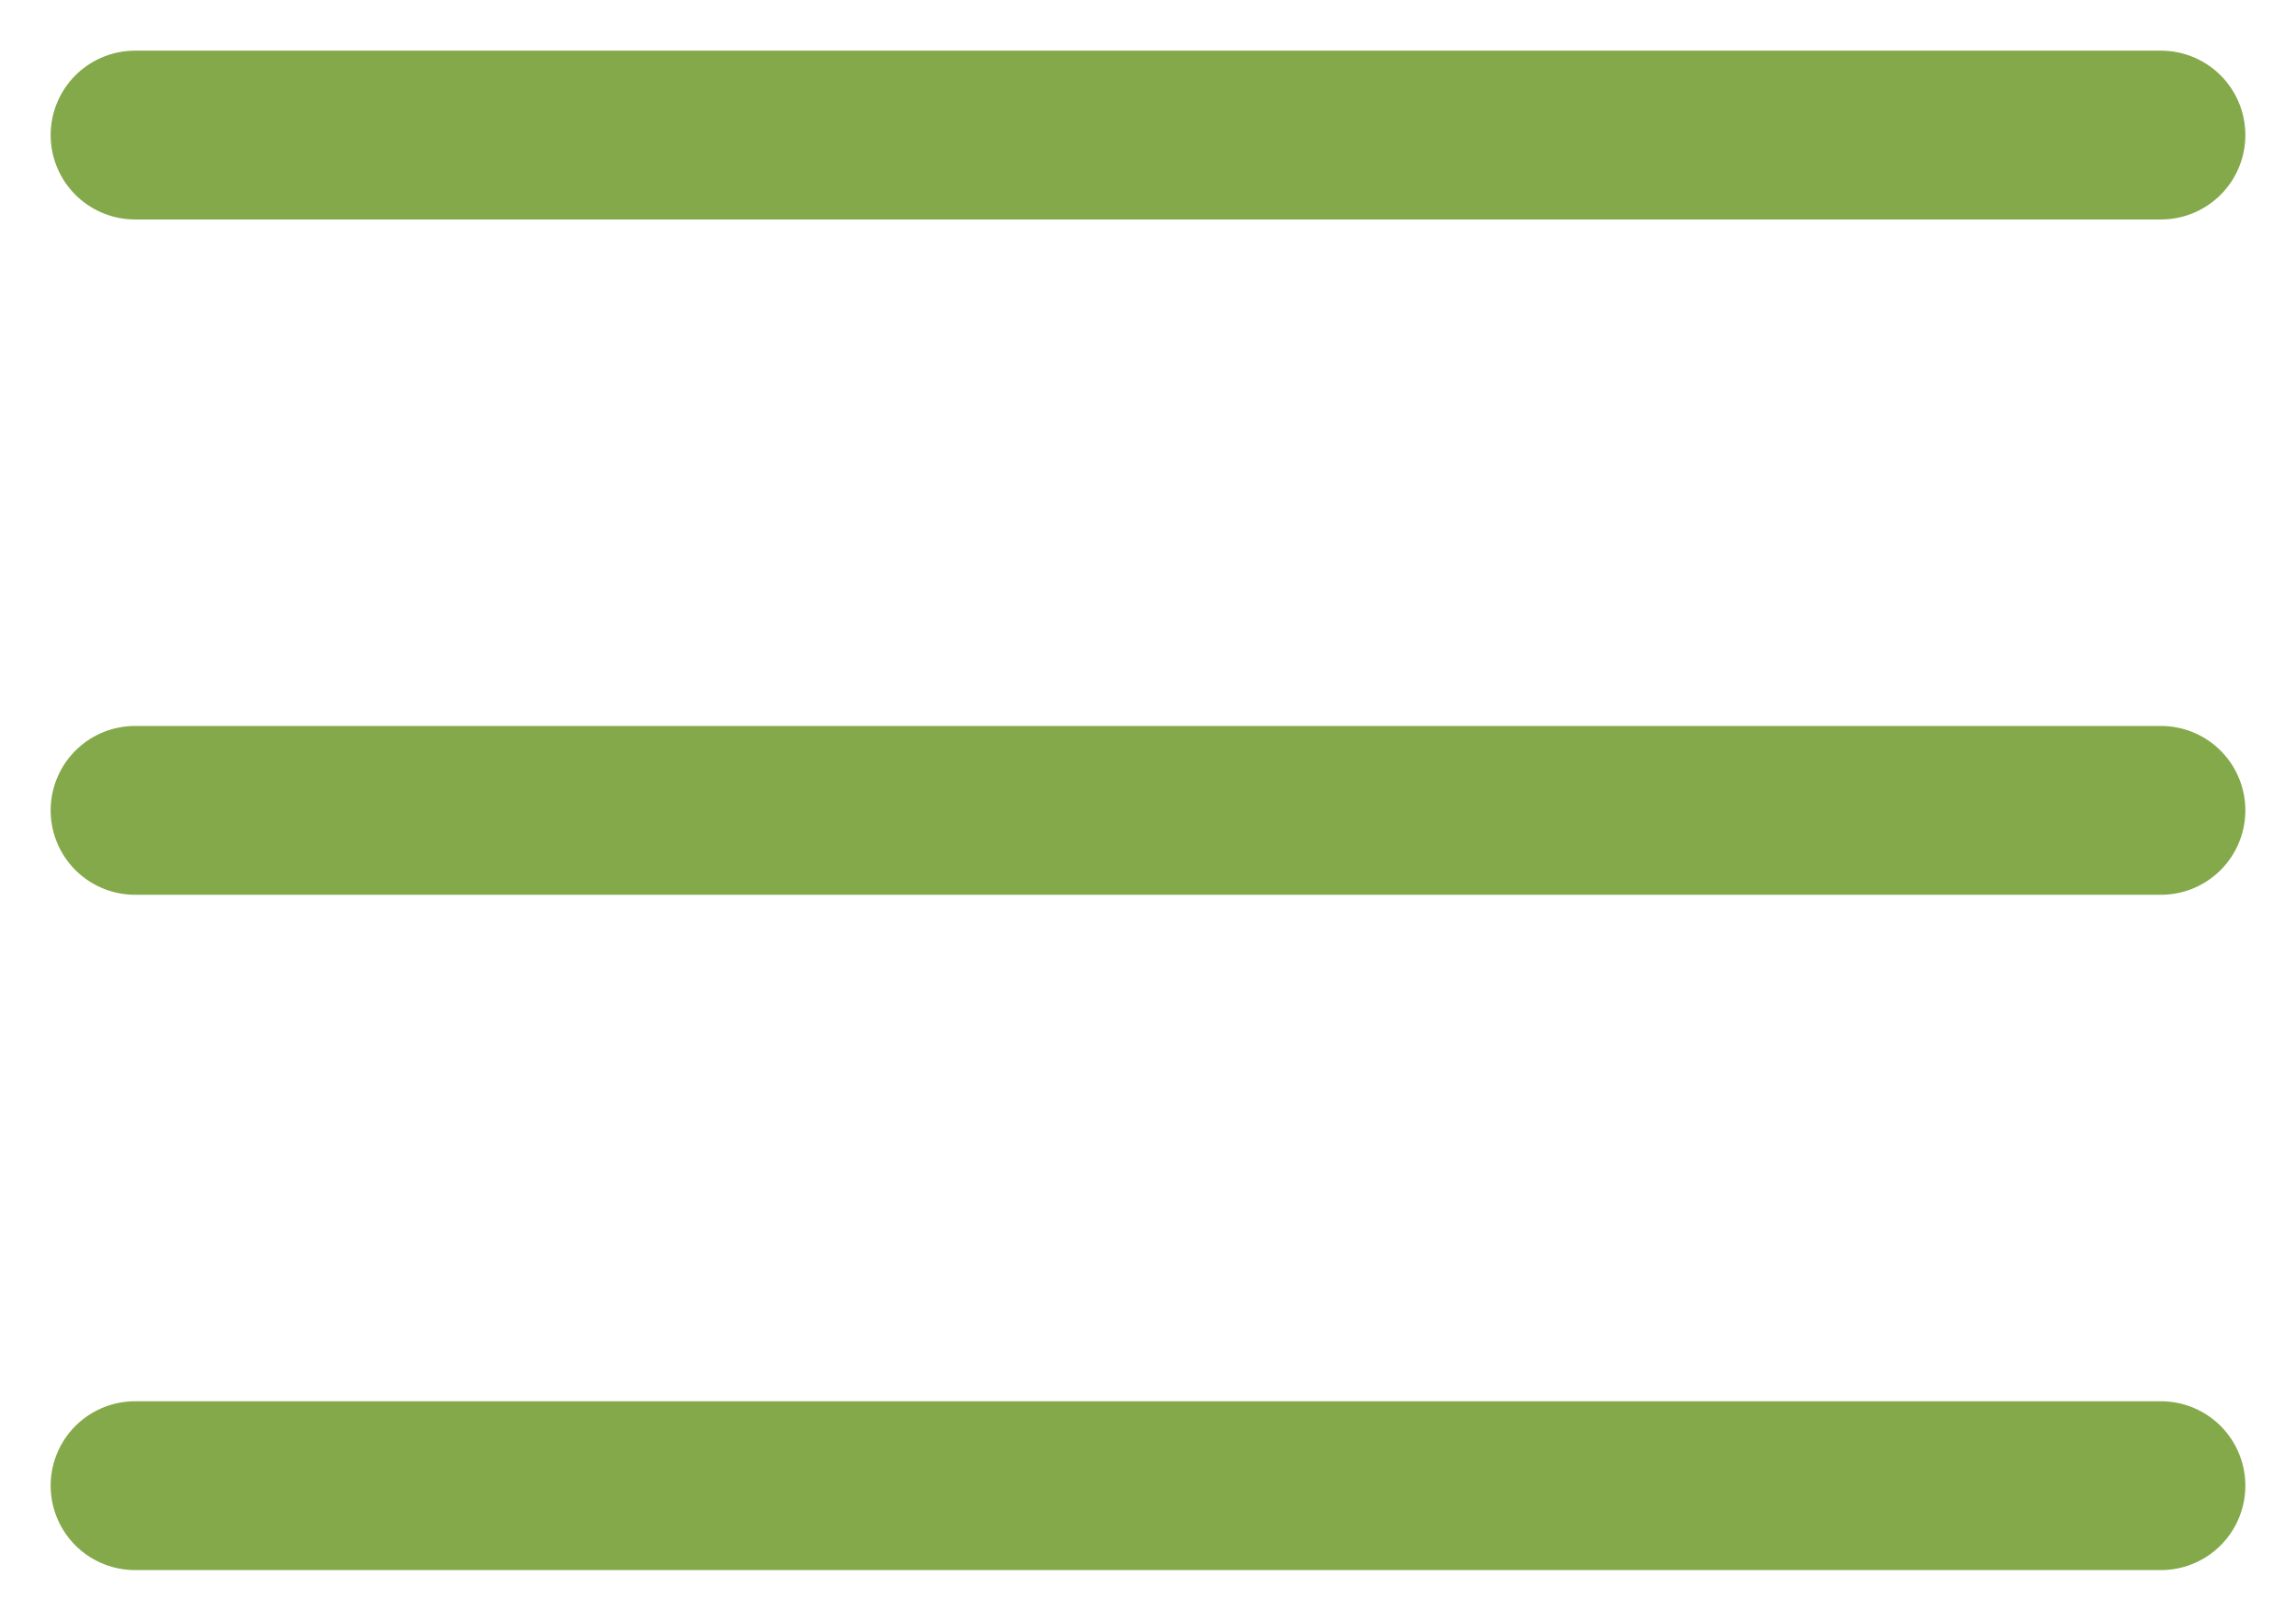
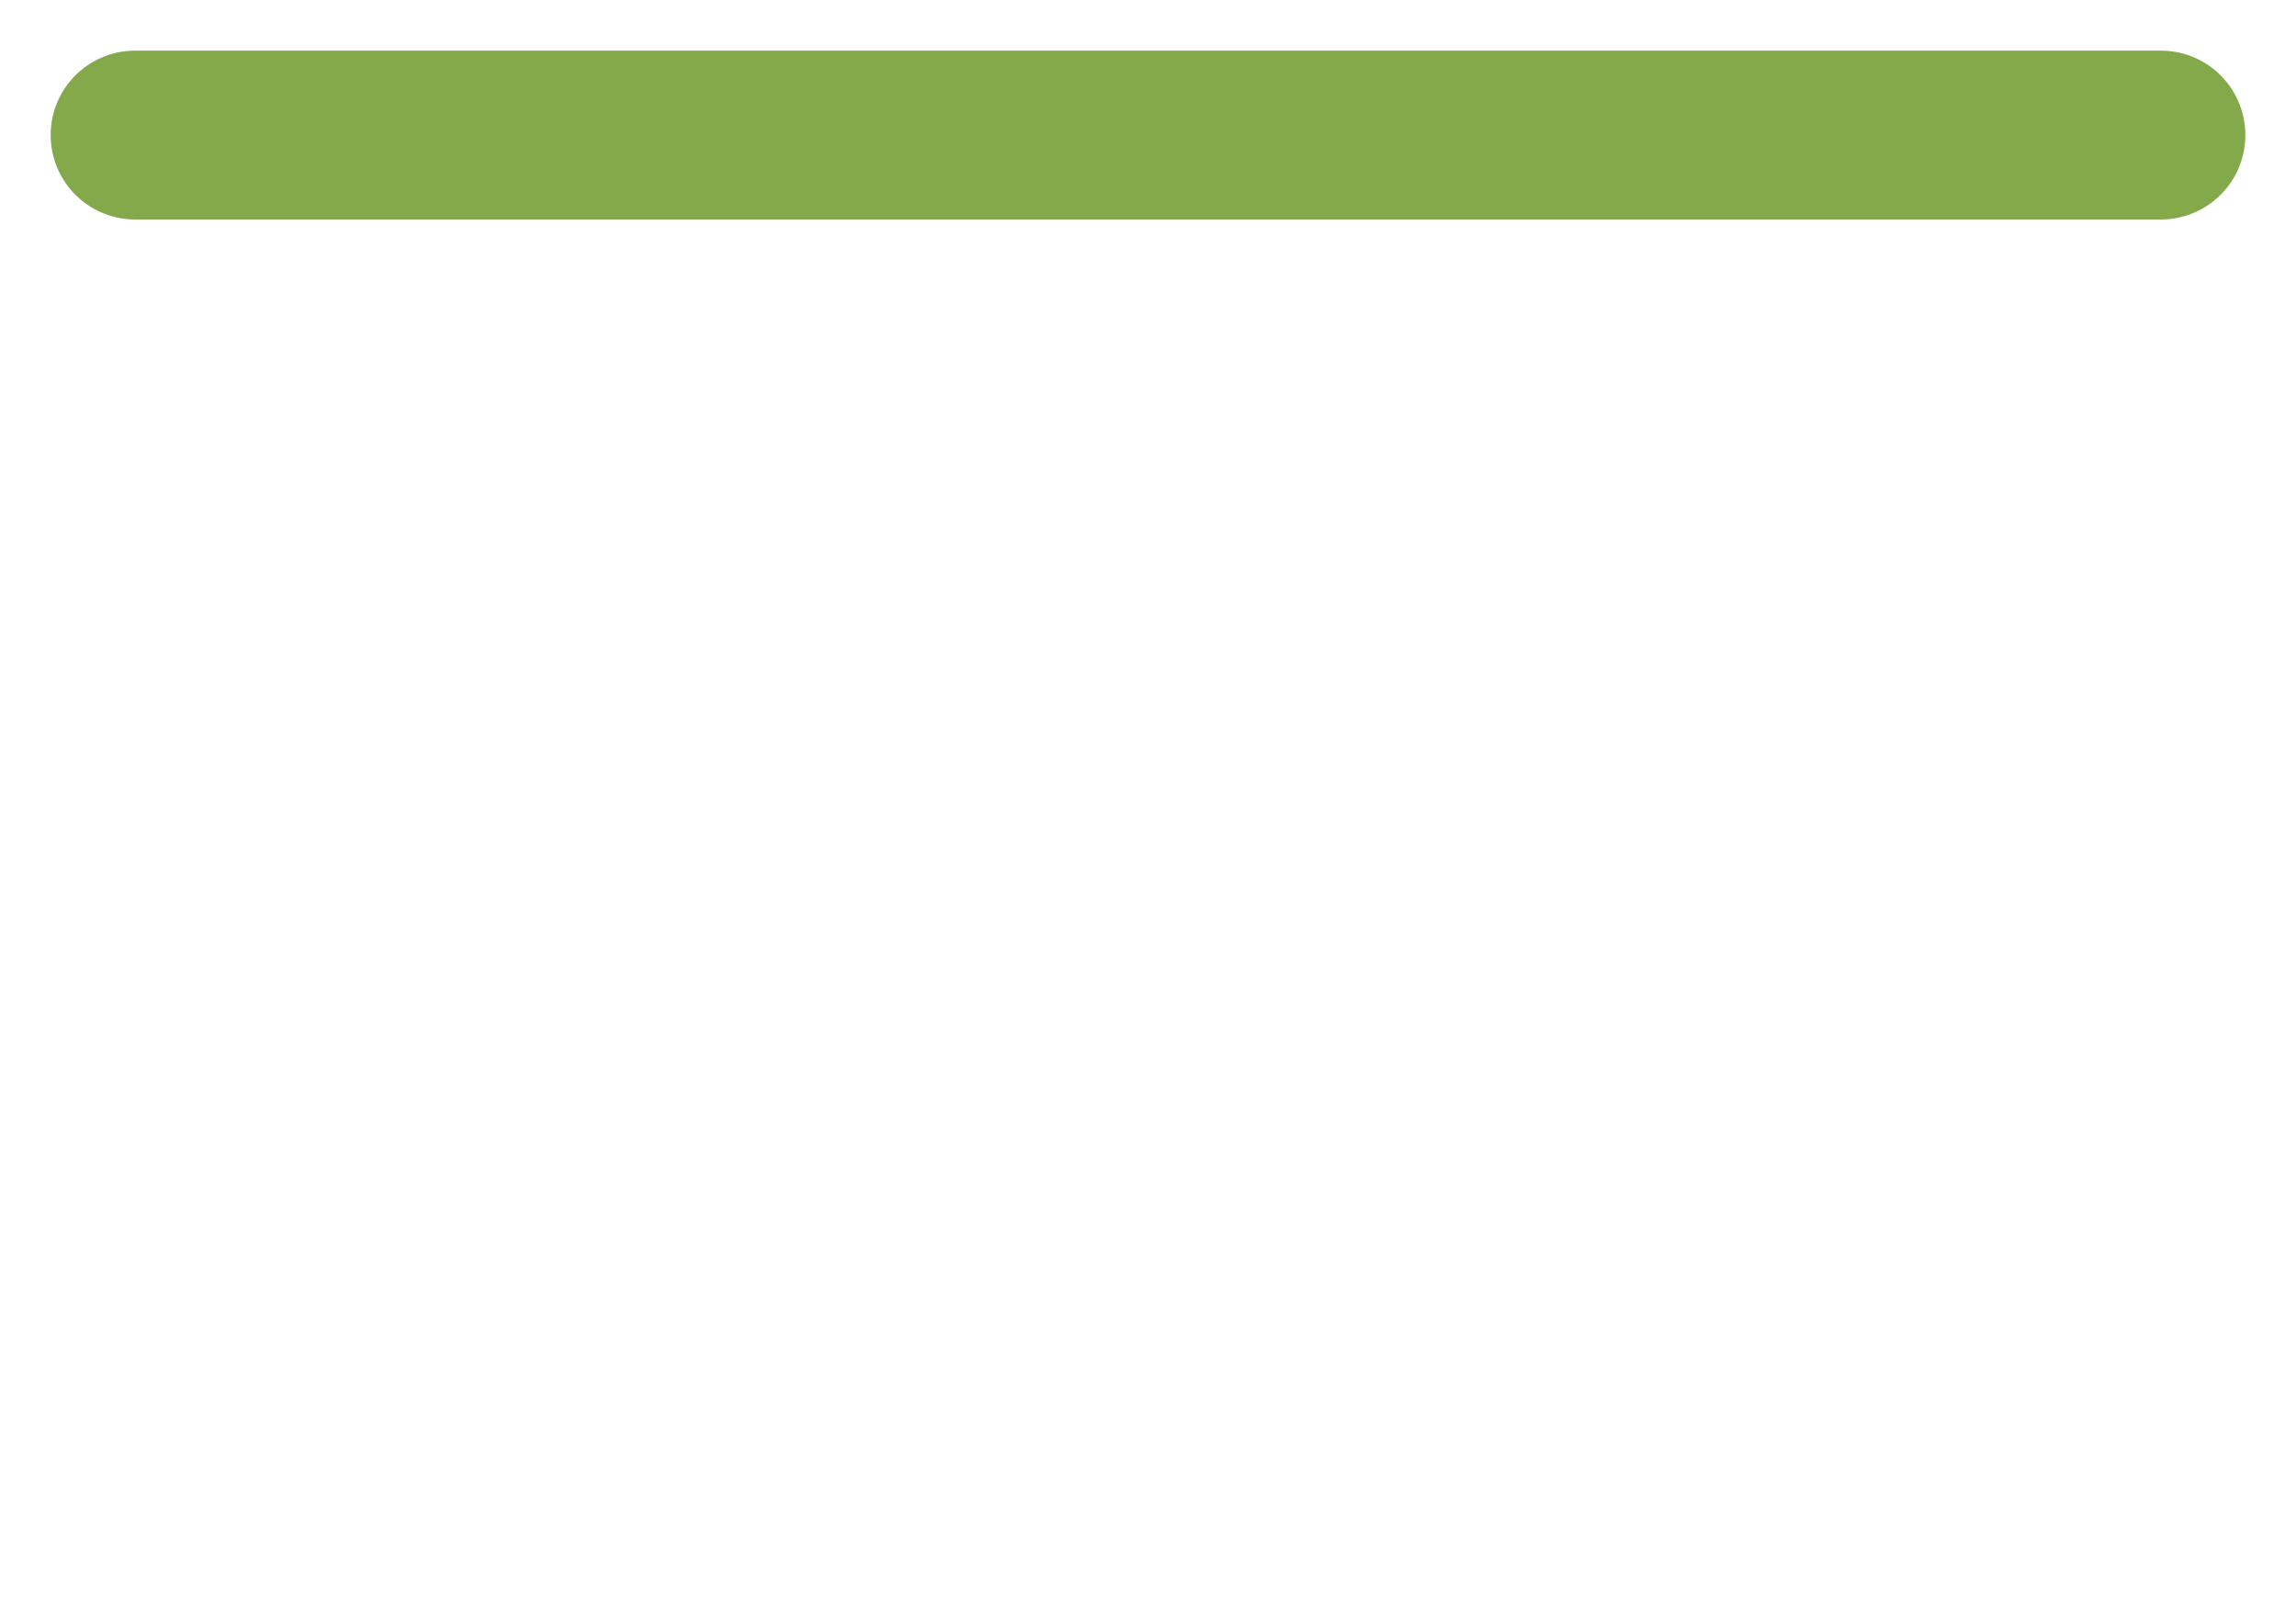
<svg xmlns="http://www.w3.org/2000/svg" width="34" height="24" viewBox="0 0 34 24" fill="none">
  <path d="M2 2H32" stroke="#84A94A" stroke-width="2.5" stroke-linecap="round" />
-   <path d="M2 12H32" stroke="#84A94A" stroke-width="2.5" stroke-linecap="round" />
-   <path d="M2 22H32" stroke="#84A94A" stroke-width="2.5" stroke-linecap="round" />
</svg>